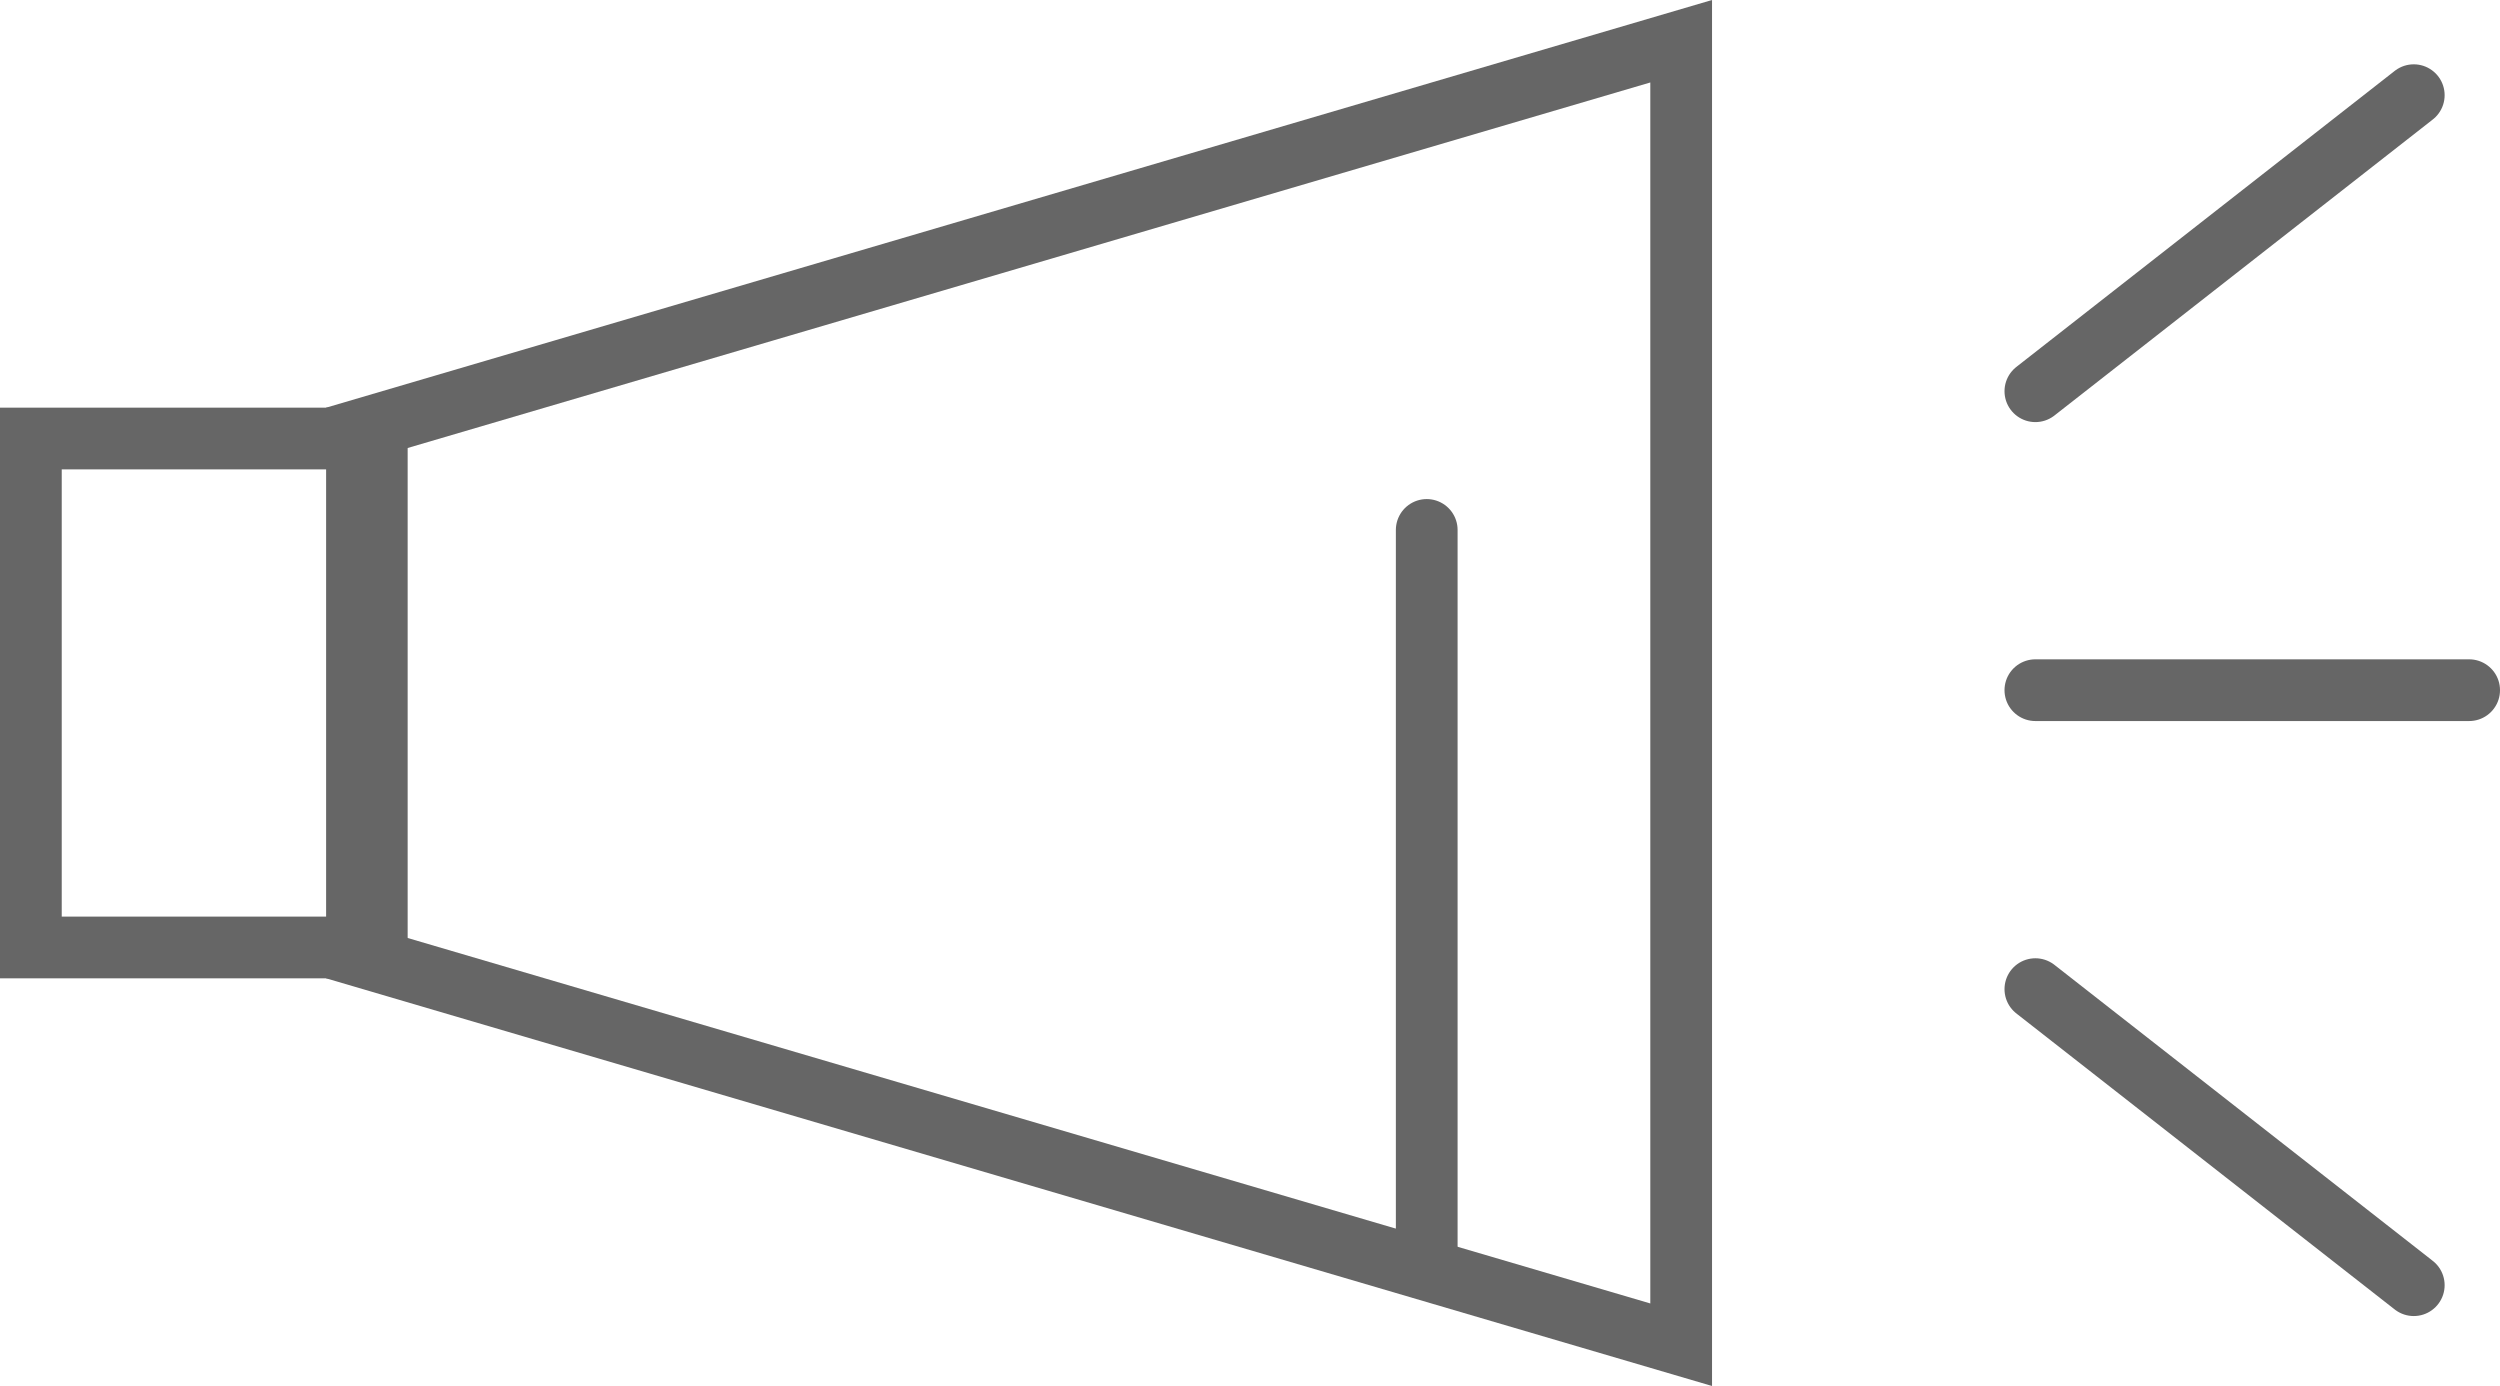
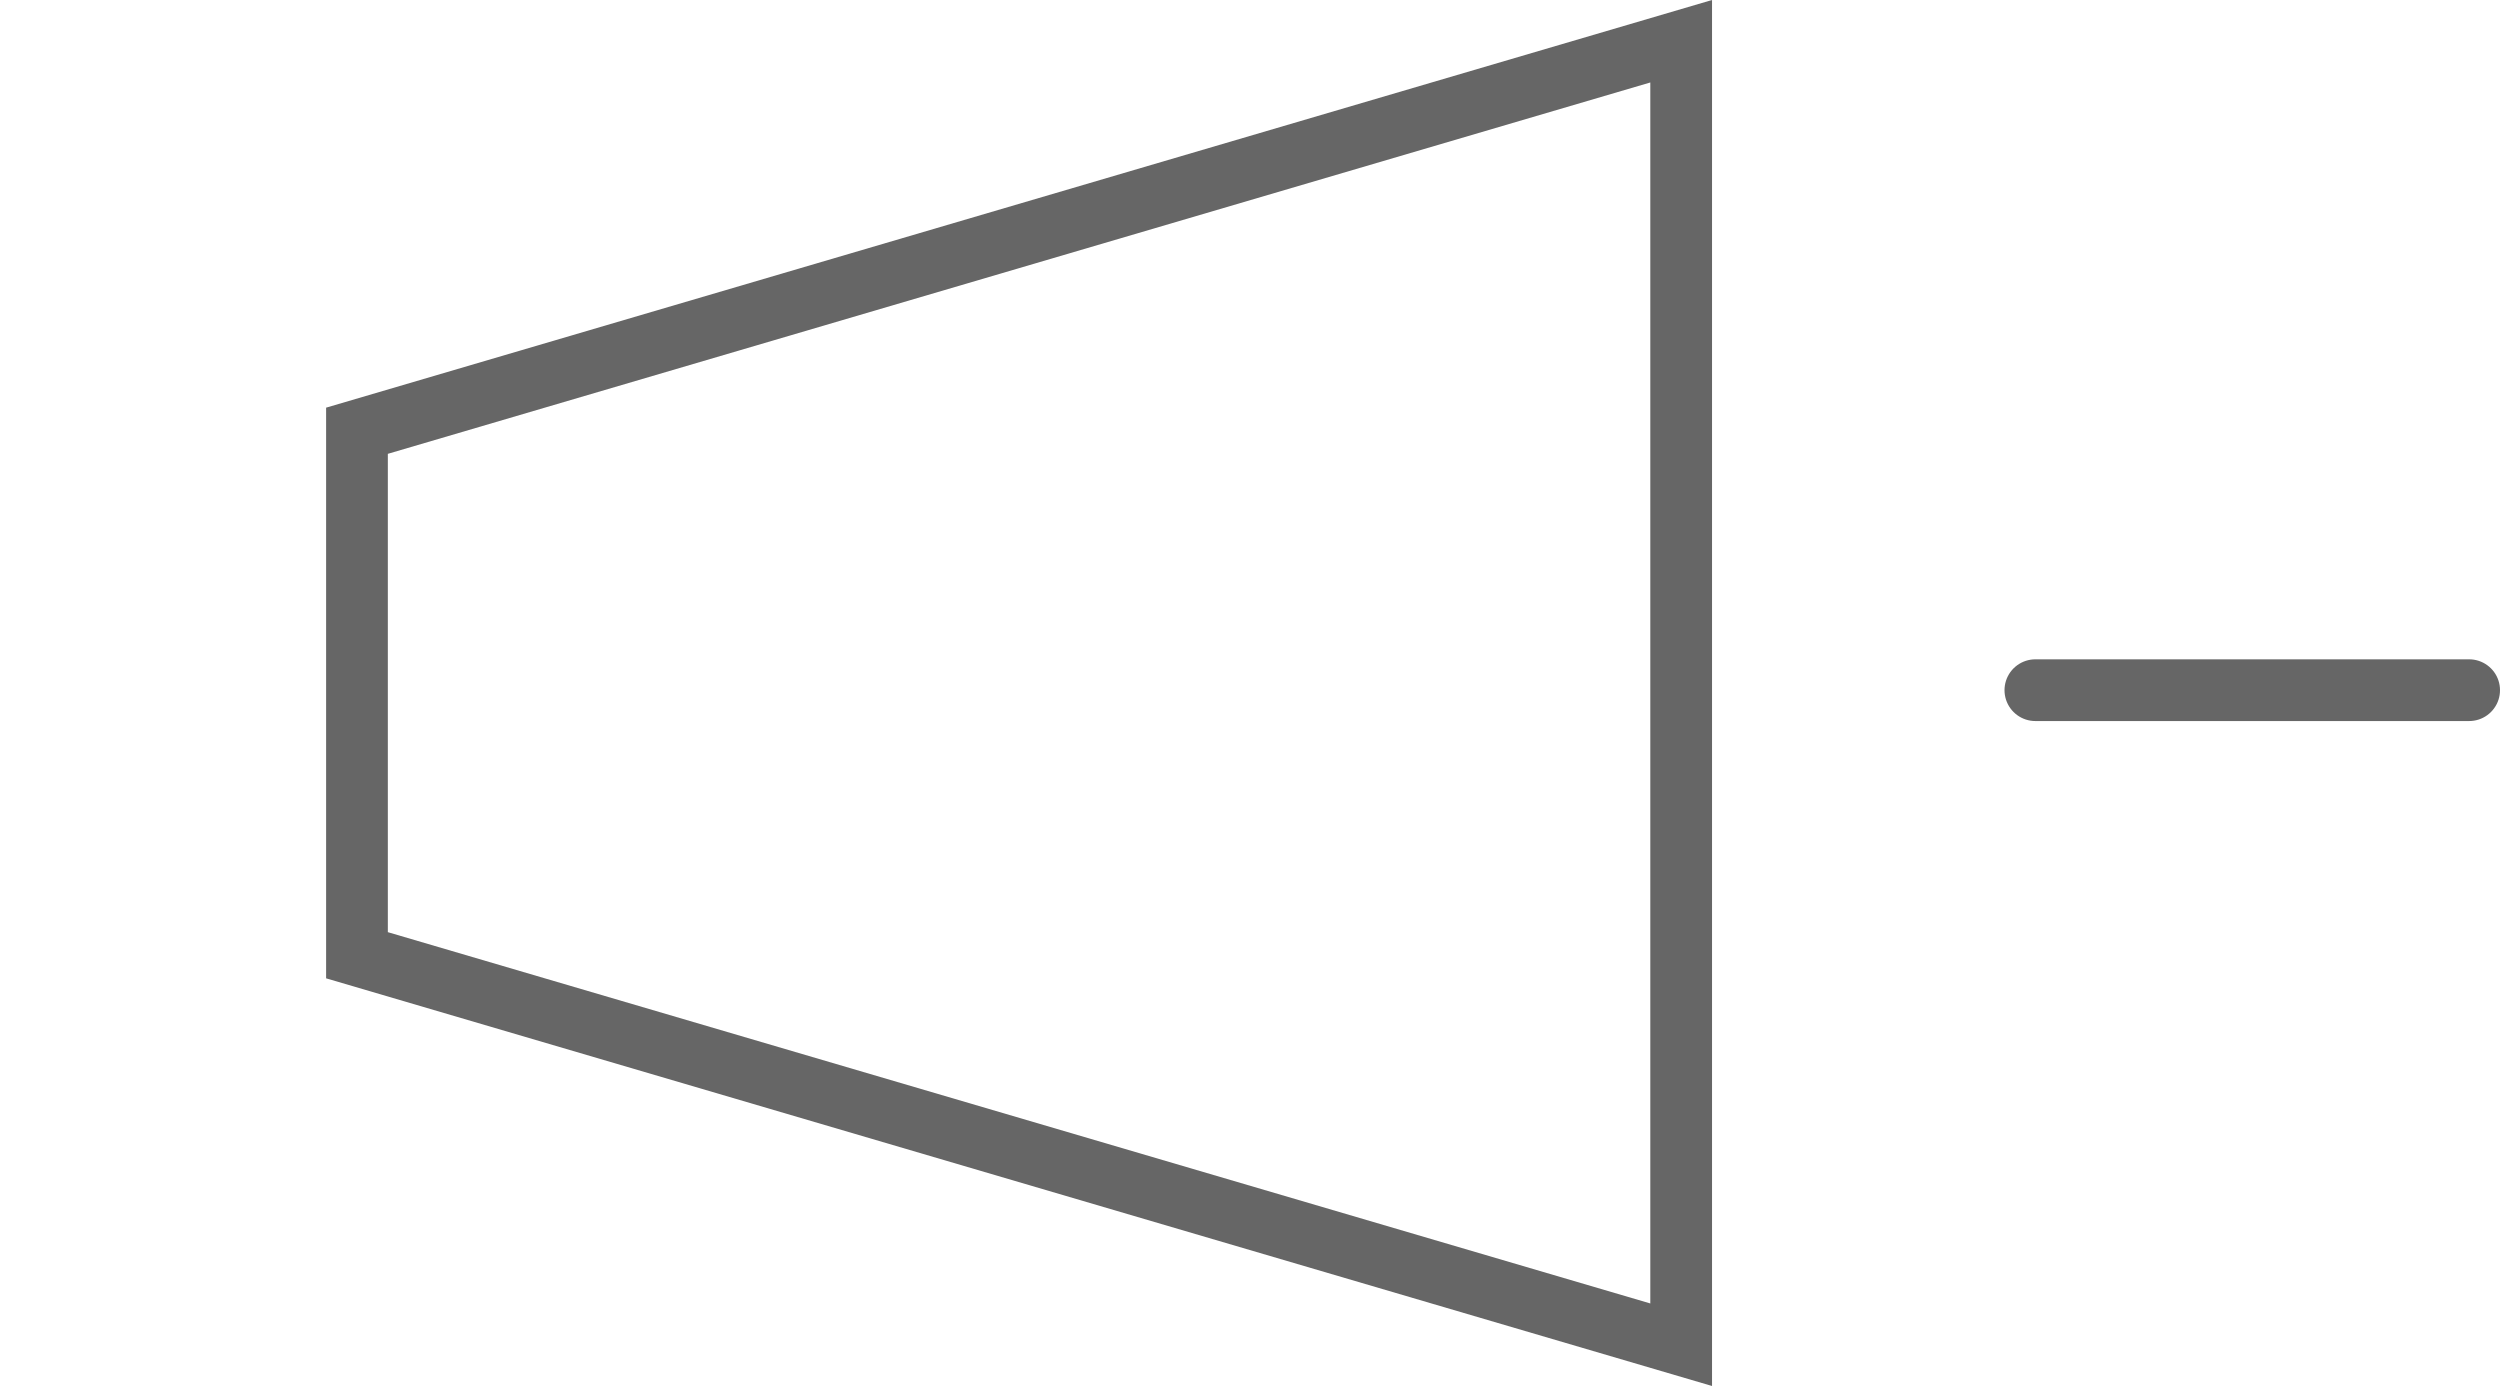
<svg xmlns="http://www.w3.org/2000/svg" width="40.5" height="22.453" viewBox="0 0 40.5 22.453">
  <defs>
    <style>.a,.b,.c,.f{fill:none;}.a,.b,.c{stroke-miterlimit:10;}.b,.c{stroke:#666;}.c{stroke-linecap:round;}.d,.e{stroke:none;}.e{fill:#666;}</style>
  </defs>
  <g class="a" transform="translate(0.544 -9.038)">
-     <path class="d" d="M27.191,31.491l-22.452-6.6V15.642l22.452-6.6Z" />
-     <path class="e" d="M 26.191 30.154 L 26.191 10.374 L 5.739 16.39 L 5.739 24.139 L 26.191 30.154 M 27.191 31.491 L 4.739 24.887 L 4.739 15.642 L 27.191 9.038 L 27.191 31.491 Z" />
+     <path class="e" d="M 26.191 30.154 L 26.191 10.374 L 5.739 16.39 L 5.739 24.139 M 27.191 31.491 L 4.739 24.887 L 4.739 15.642 L 27.191 9.038 L 27.191 31.491 Z" />
  </g>
  <g class="b" transform="translate(0 6.604)">
    <rect class="d" width="6.604" height="9.245" />
-     <rect class="f" x="0.5" y="0.5" width="5.604" height="8.245" />
  </g>
-   <line class="c" y2="11.887" transform="translate(23.113 8.585)" />
  <g transform="translate(32.973 1.542)">
    <line class="c" x2="7.027" transform="translate(0 9.639)" />
-     <line class="c" y1="4.796" x2="6.13" />
-     <line class="c" x1="6.13" y1="4.796" transform="translate(0 14.482)" />
  </g>
</svg>